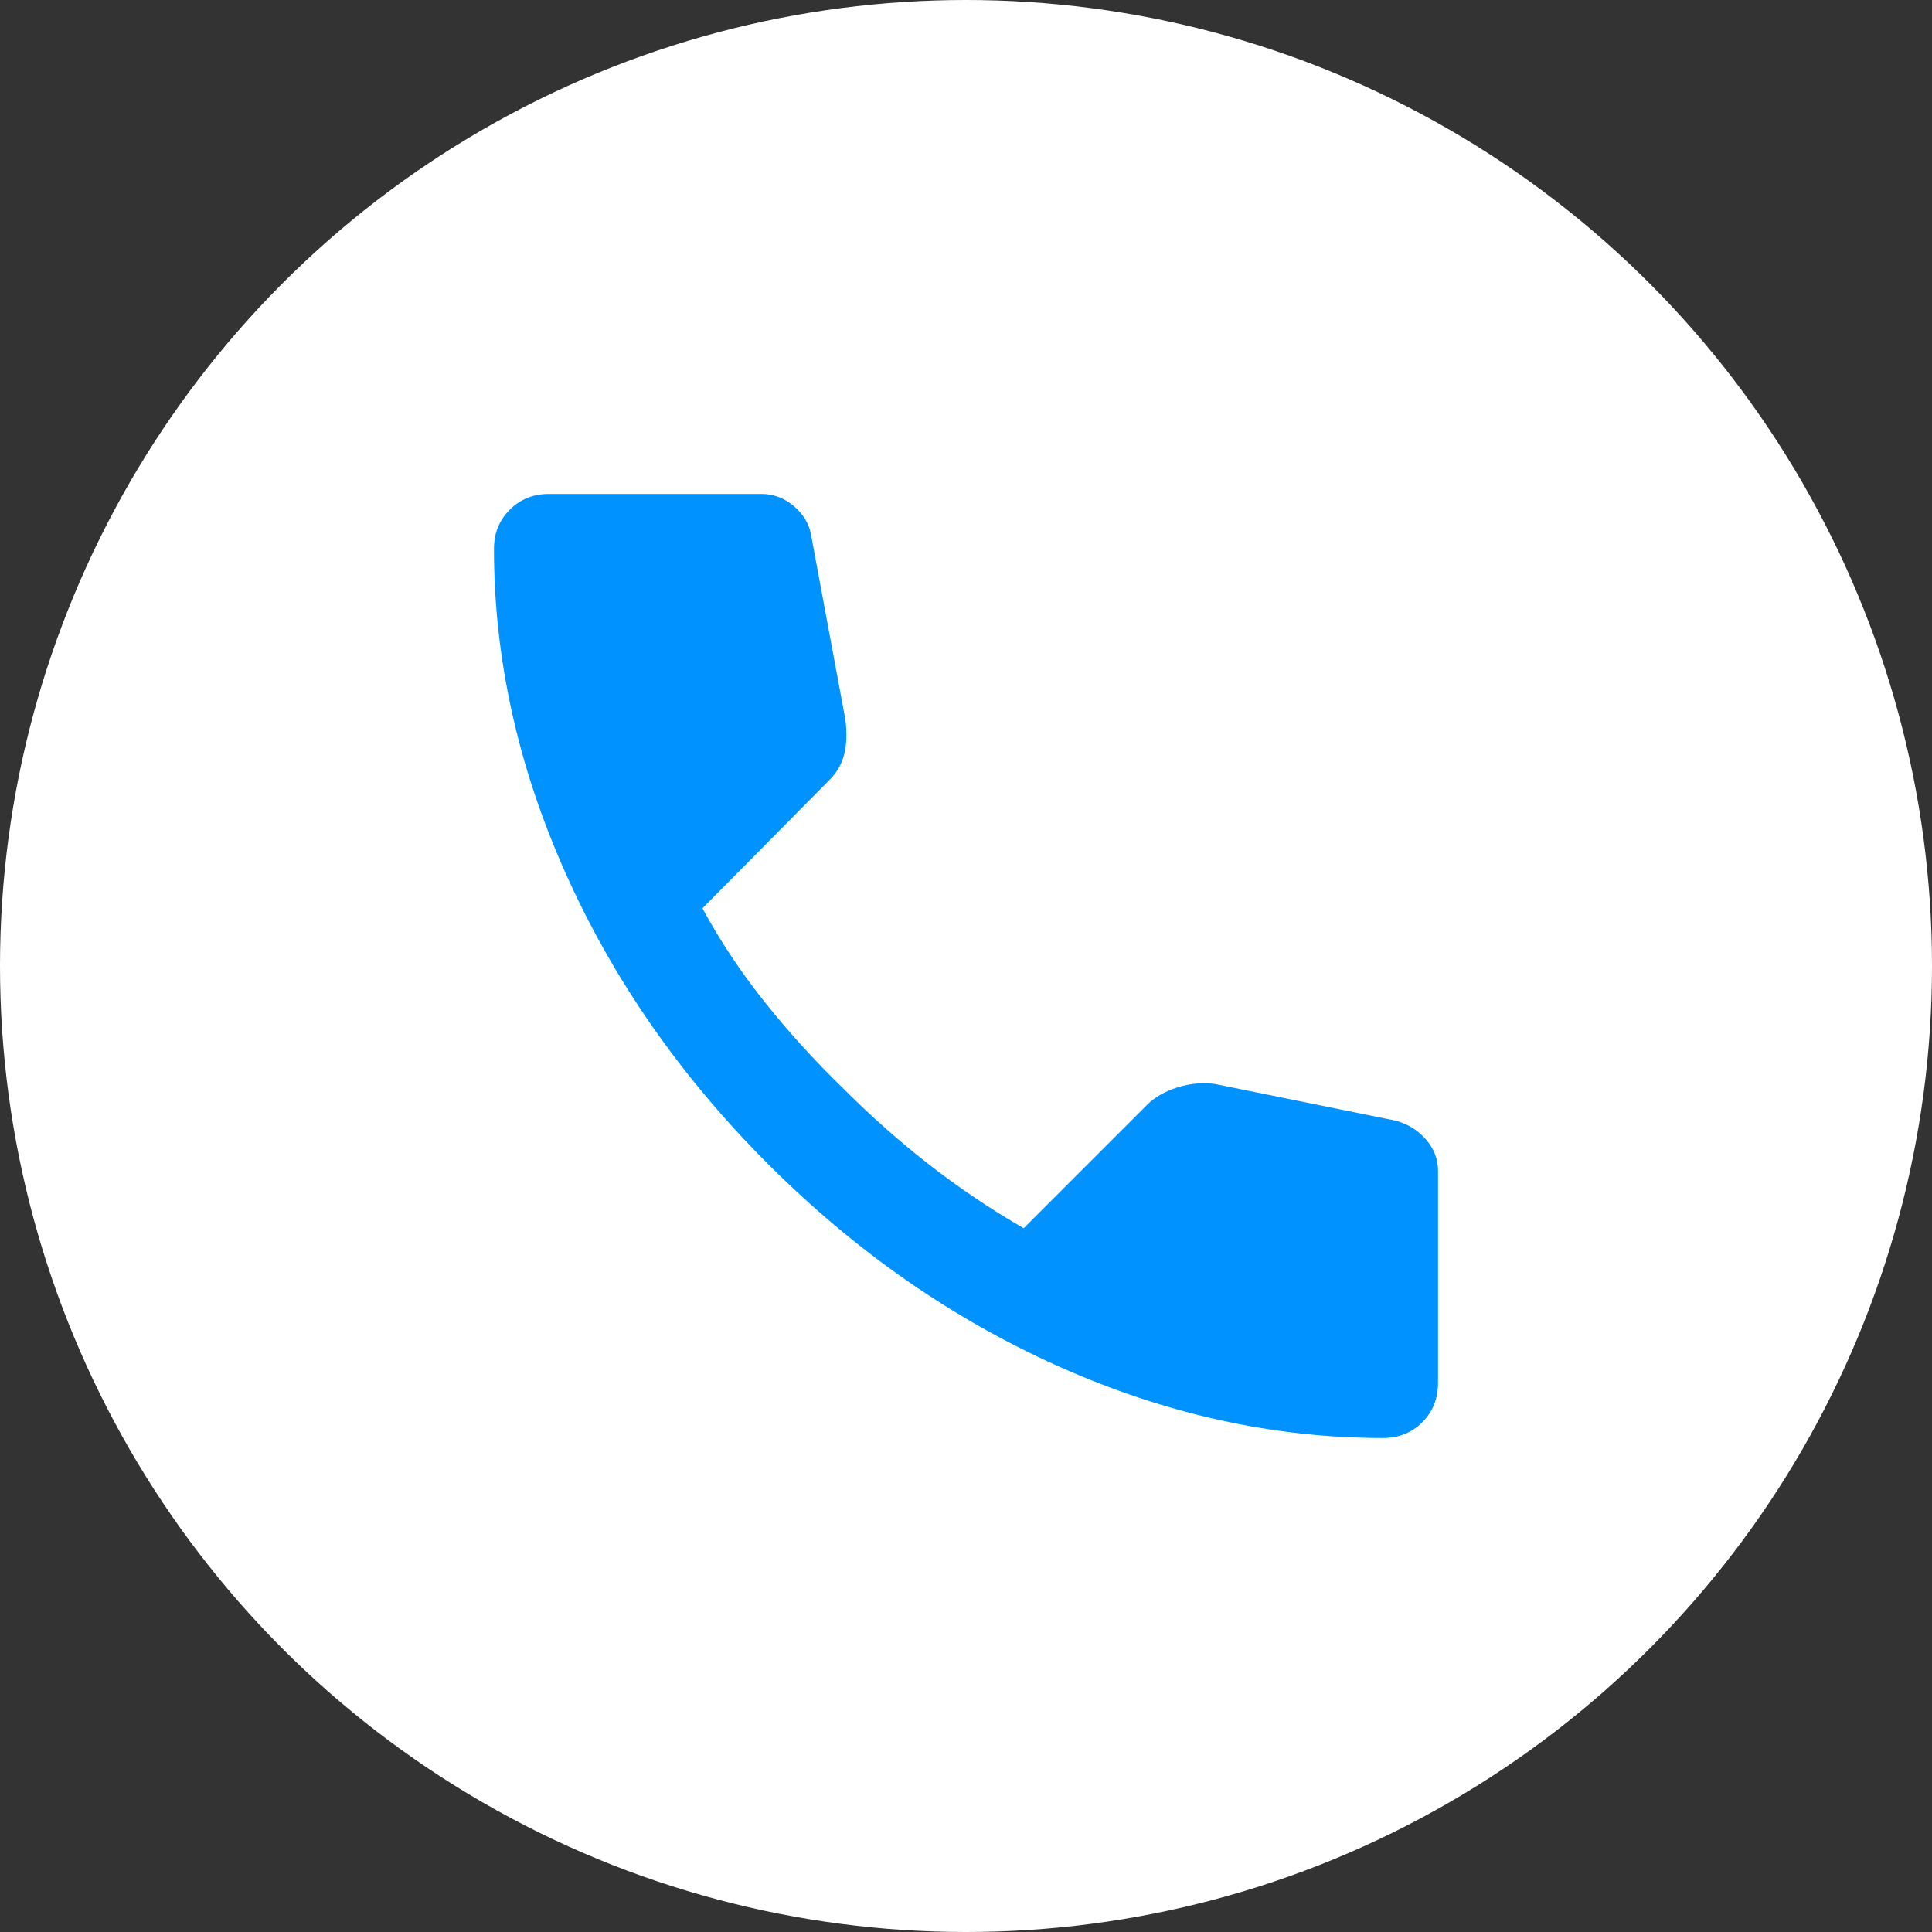
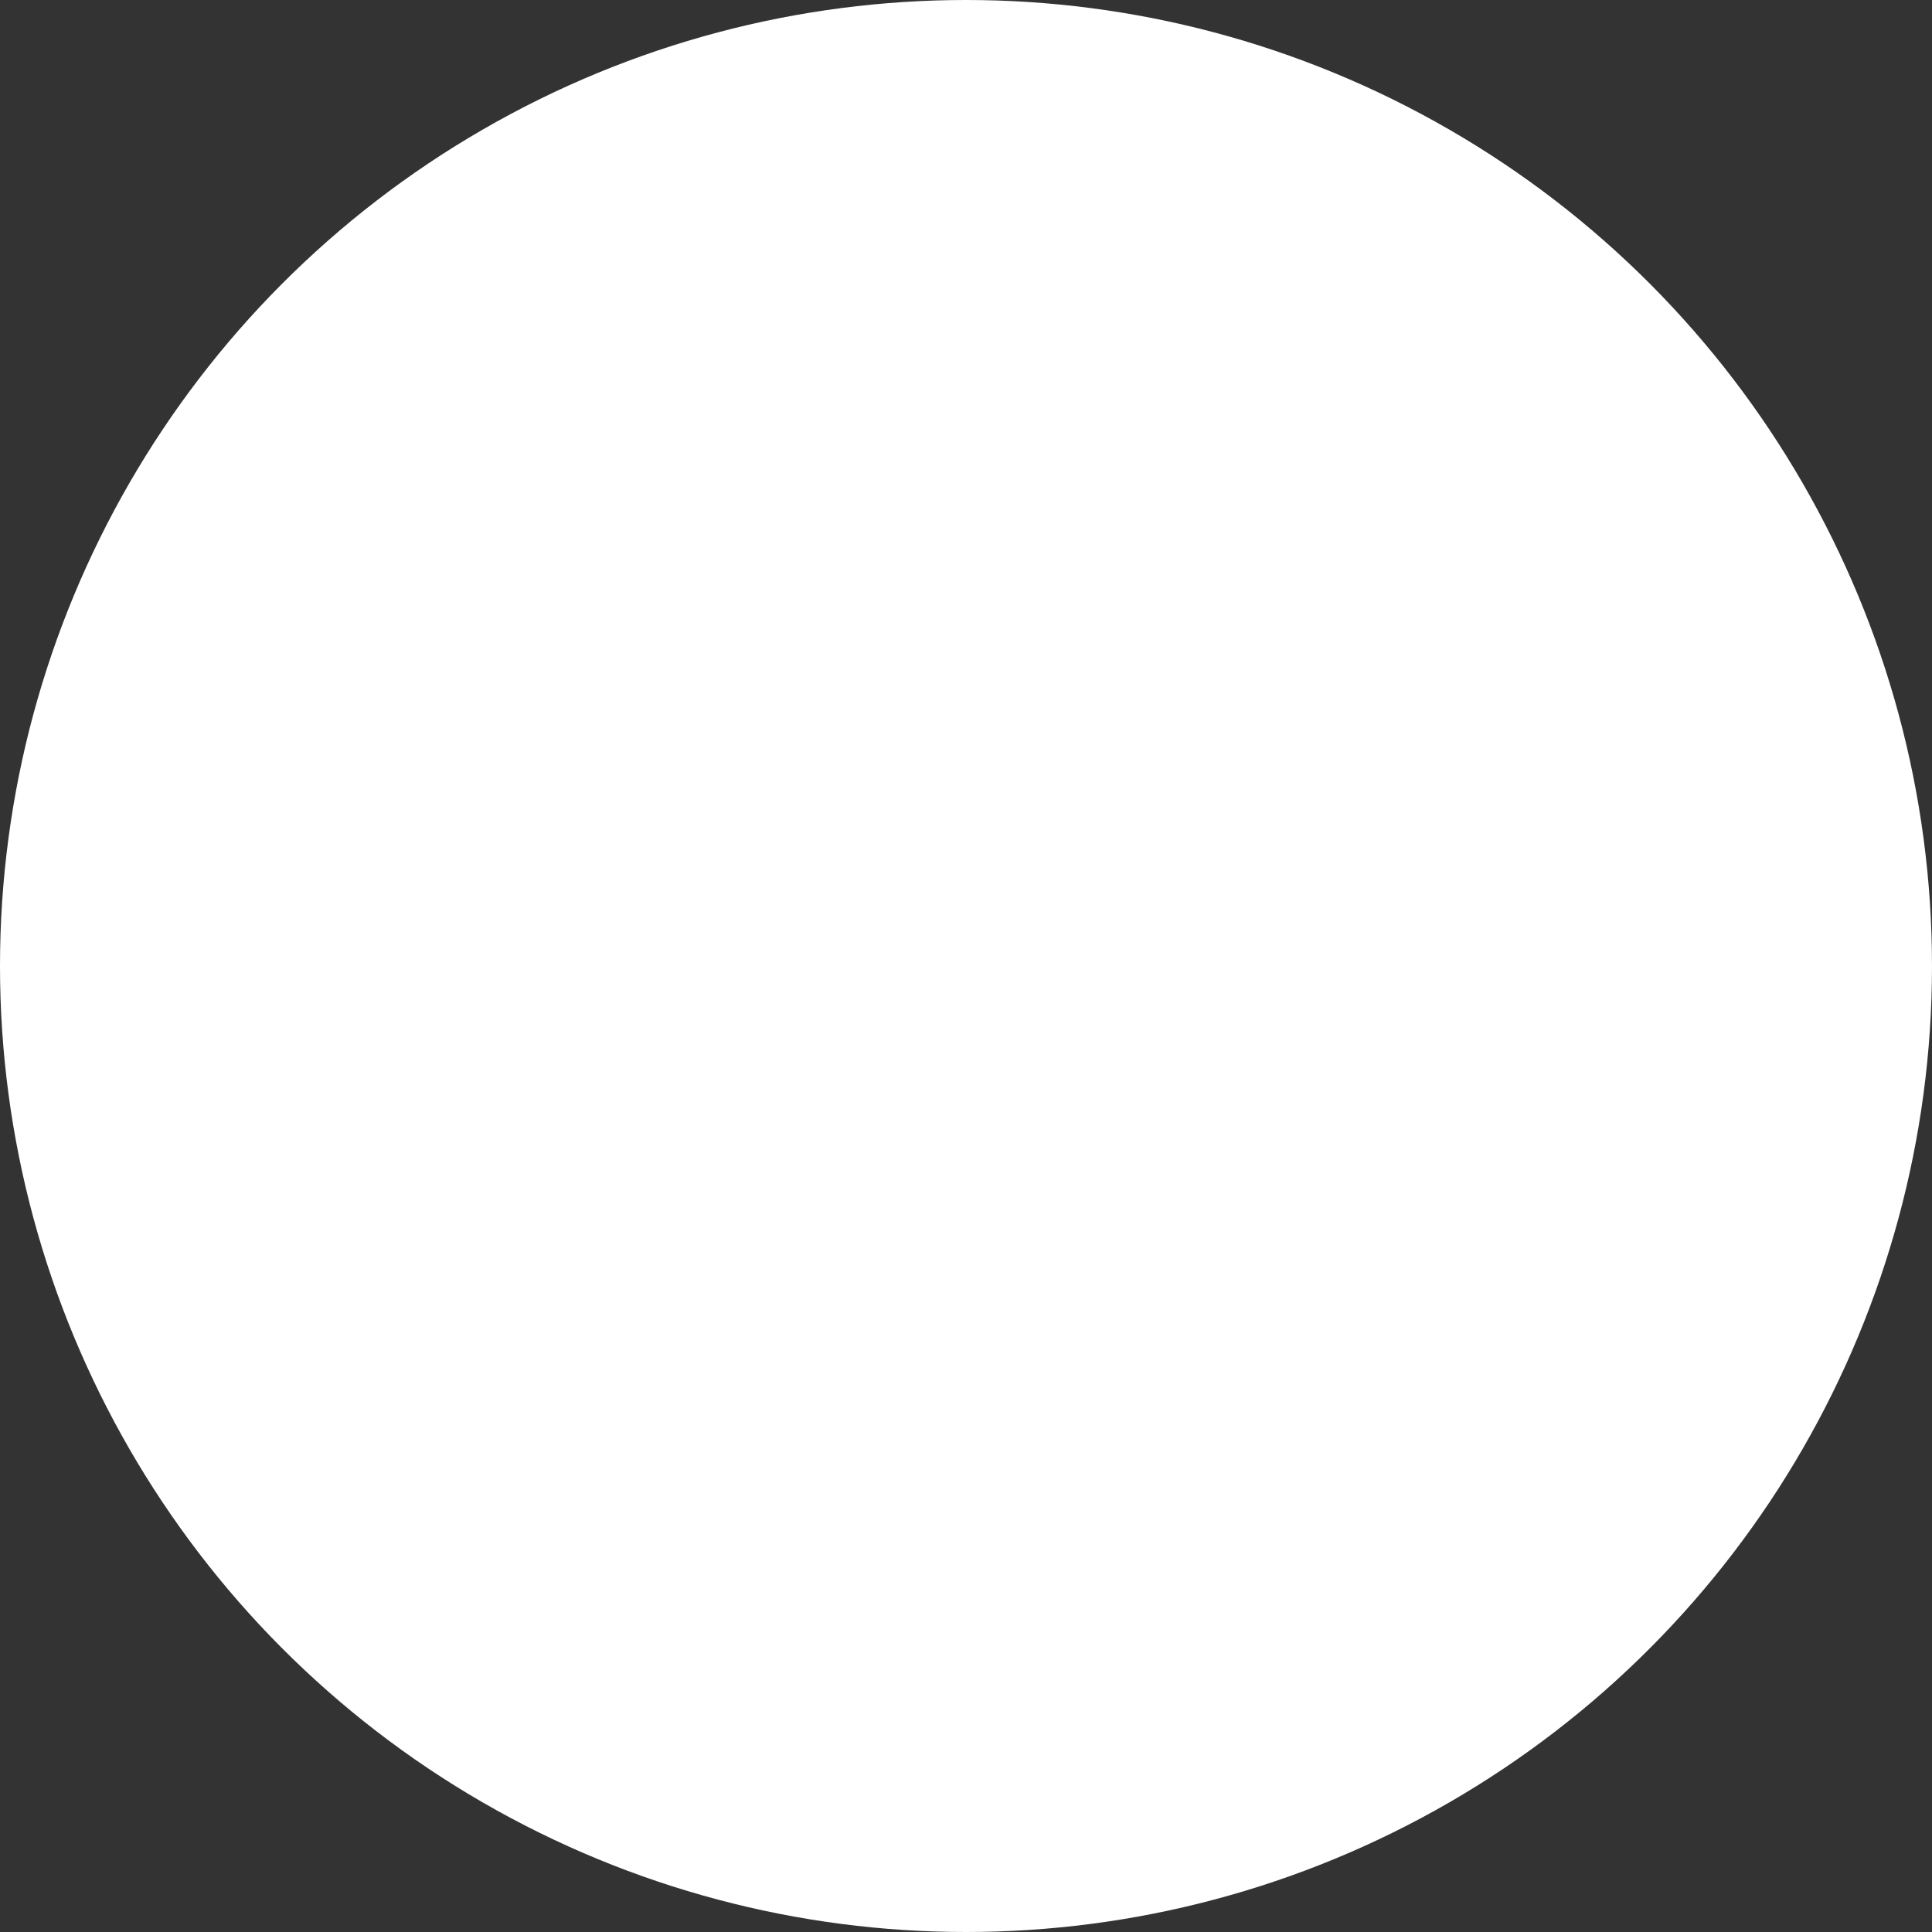
<svg xmlns="http://www.w3.org/2000/svg" width="80" height="80" viewBox="0 0 80 80" fill="none">
  <rect x="0" y="0" width="80" height="80" fill="#333333" stroke="none" />
  <circle cx="40" cy="40" r="40" fill="white" />
  <g clip-path="url(#clip0_271_5)">
    <path d="M57.265 59.545C52.74 59.545 48.27 58.559 43.854 56.588C39.438 54.616 35.421 51.819 31.801 48.198C28.182 44.579 25.386 40.561 23.414 36.145C21.442 31.729 20.456 27.259 20.454 22.735C20.454 22.083 20.671 21.54 21.106 21.106C21.54 20.672 22.083 20.454 22.734 20.454H31.53C32.037 20.454 32.489 20.627 32.887 20.971C33.285 21.316 33.521 21.723 33.593 22.192L35.005 29.793C35.077 30.372 35.059 30.861 34.95 31.259C34.842 31.657 34.643 32.001 34.353 32.29L29.087 37.611C29.811 38.95 30.67 40.244 31.665 41.492C32.659 42.74 33.754 43.944 34.95 45.103C36.072 46.226 37.249 47.267 38.479 48.227C39.71 49.186 41.013 50.064 42.388 50.859L47.492 45.755C47.818 45.429 48.243 45.185 48.769 45.023C49.294 44.861 49.81 44.815 50.315 44.886L57.808 46.407C58.314 46.551 58.731 46.814 59.056 47.195C59.382 47.576 59.545 48.001 59.545 48.47V57.265C59.545 57.917 59.328 58.46 58.894 58.894C58.459 59.328 57.916 59.545 57.265 59.545Z" fill="#0093FF" />
  </g>
  <defs>
    <clipPath id="clip0_271_5">
-       <rect width="40" height="40" fill="white" transform="translate(20 20)" />
-     </clipPath>
+       </clipPath>
  </defs>
</svg>